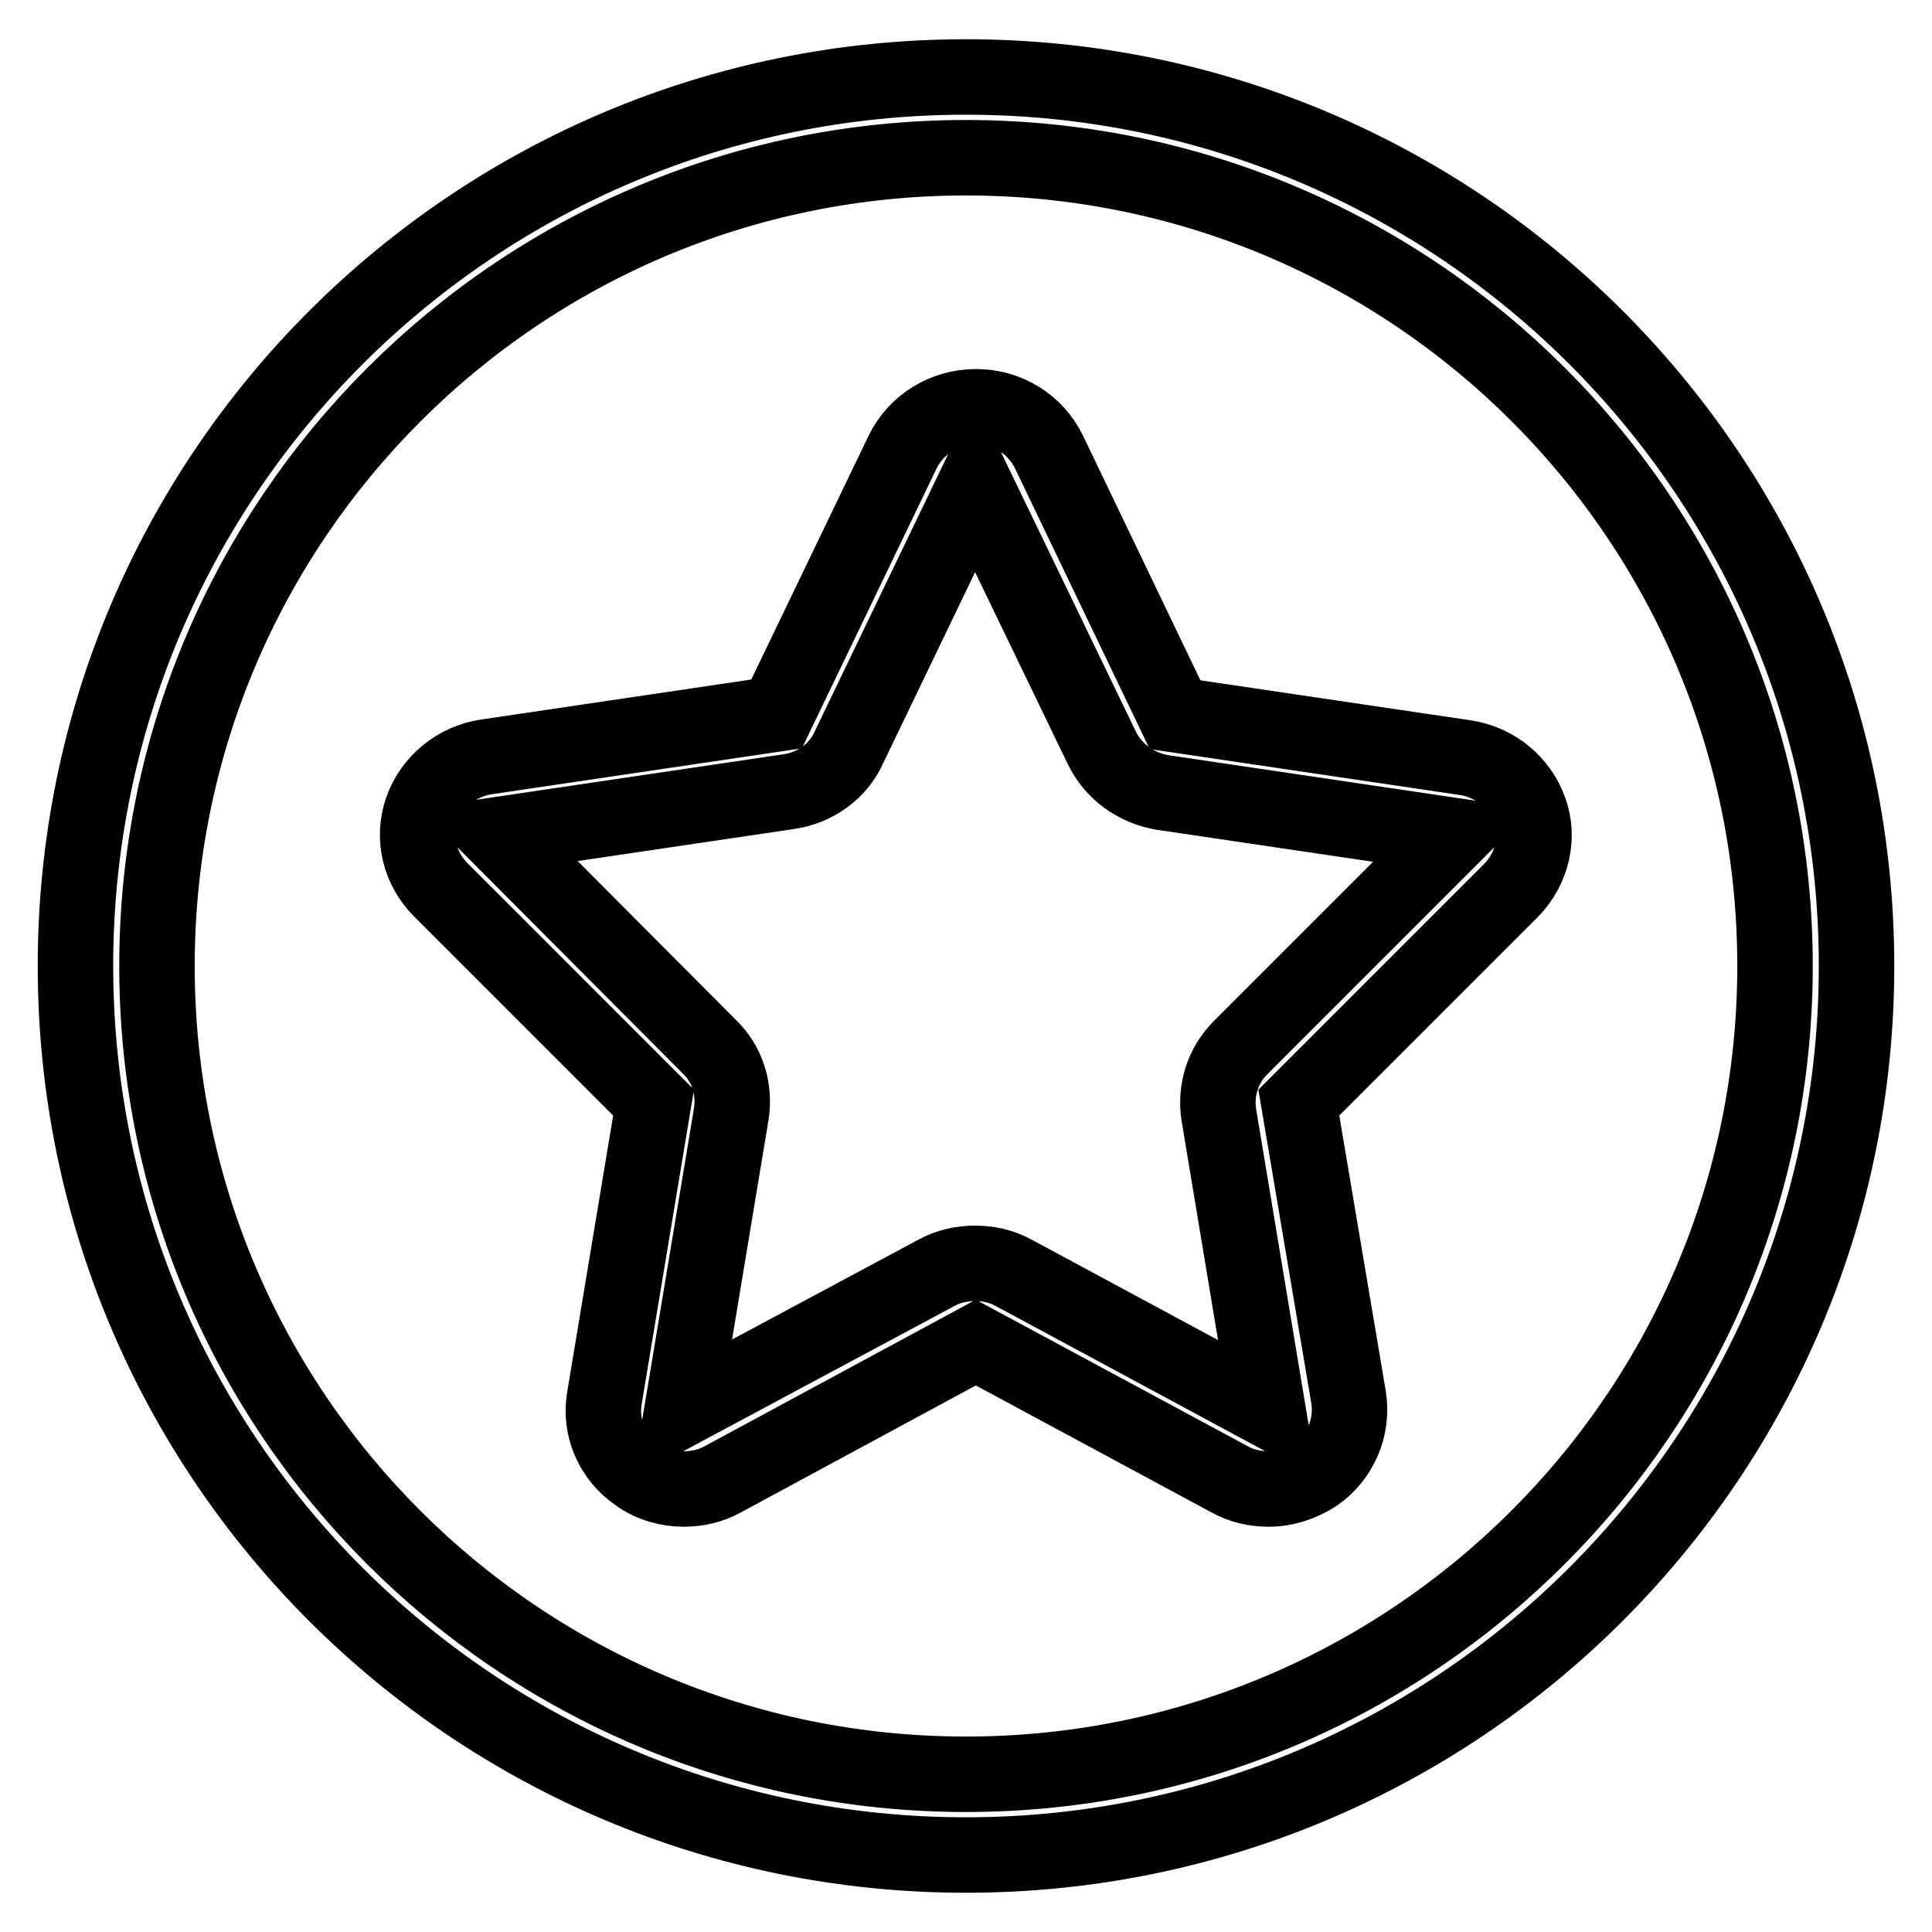
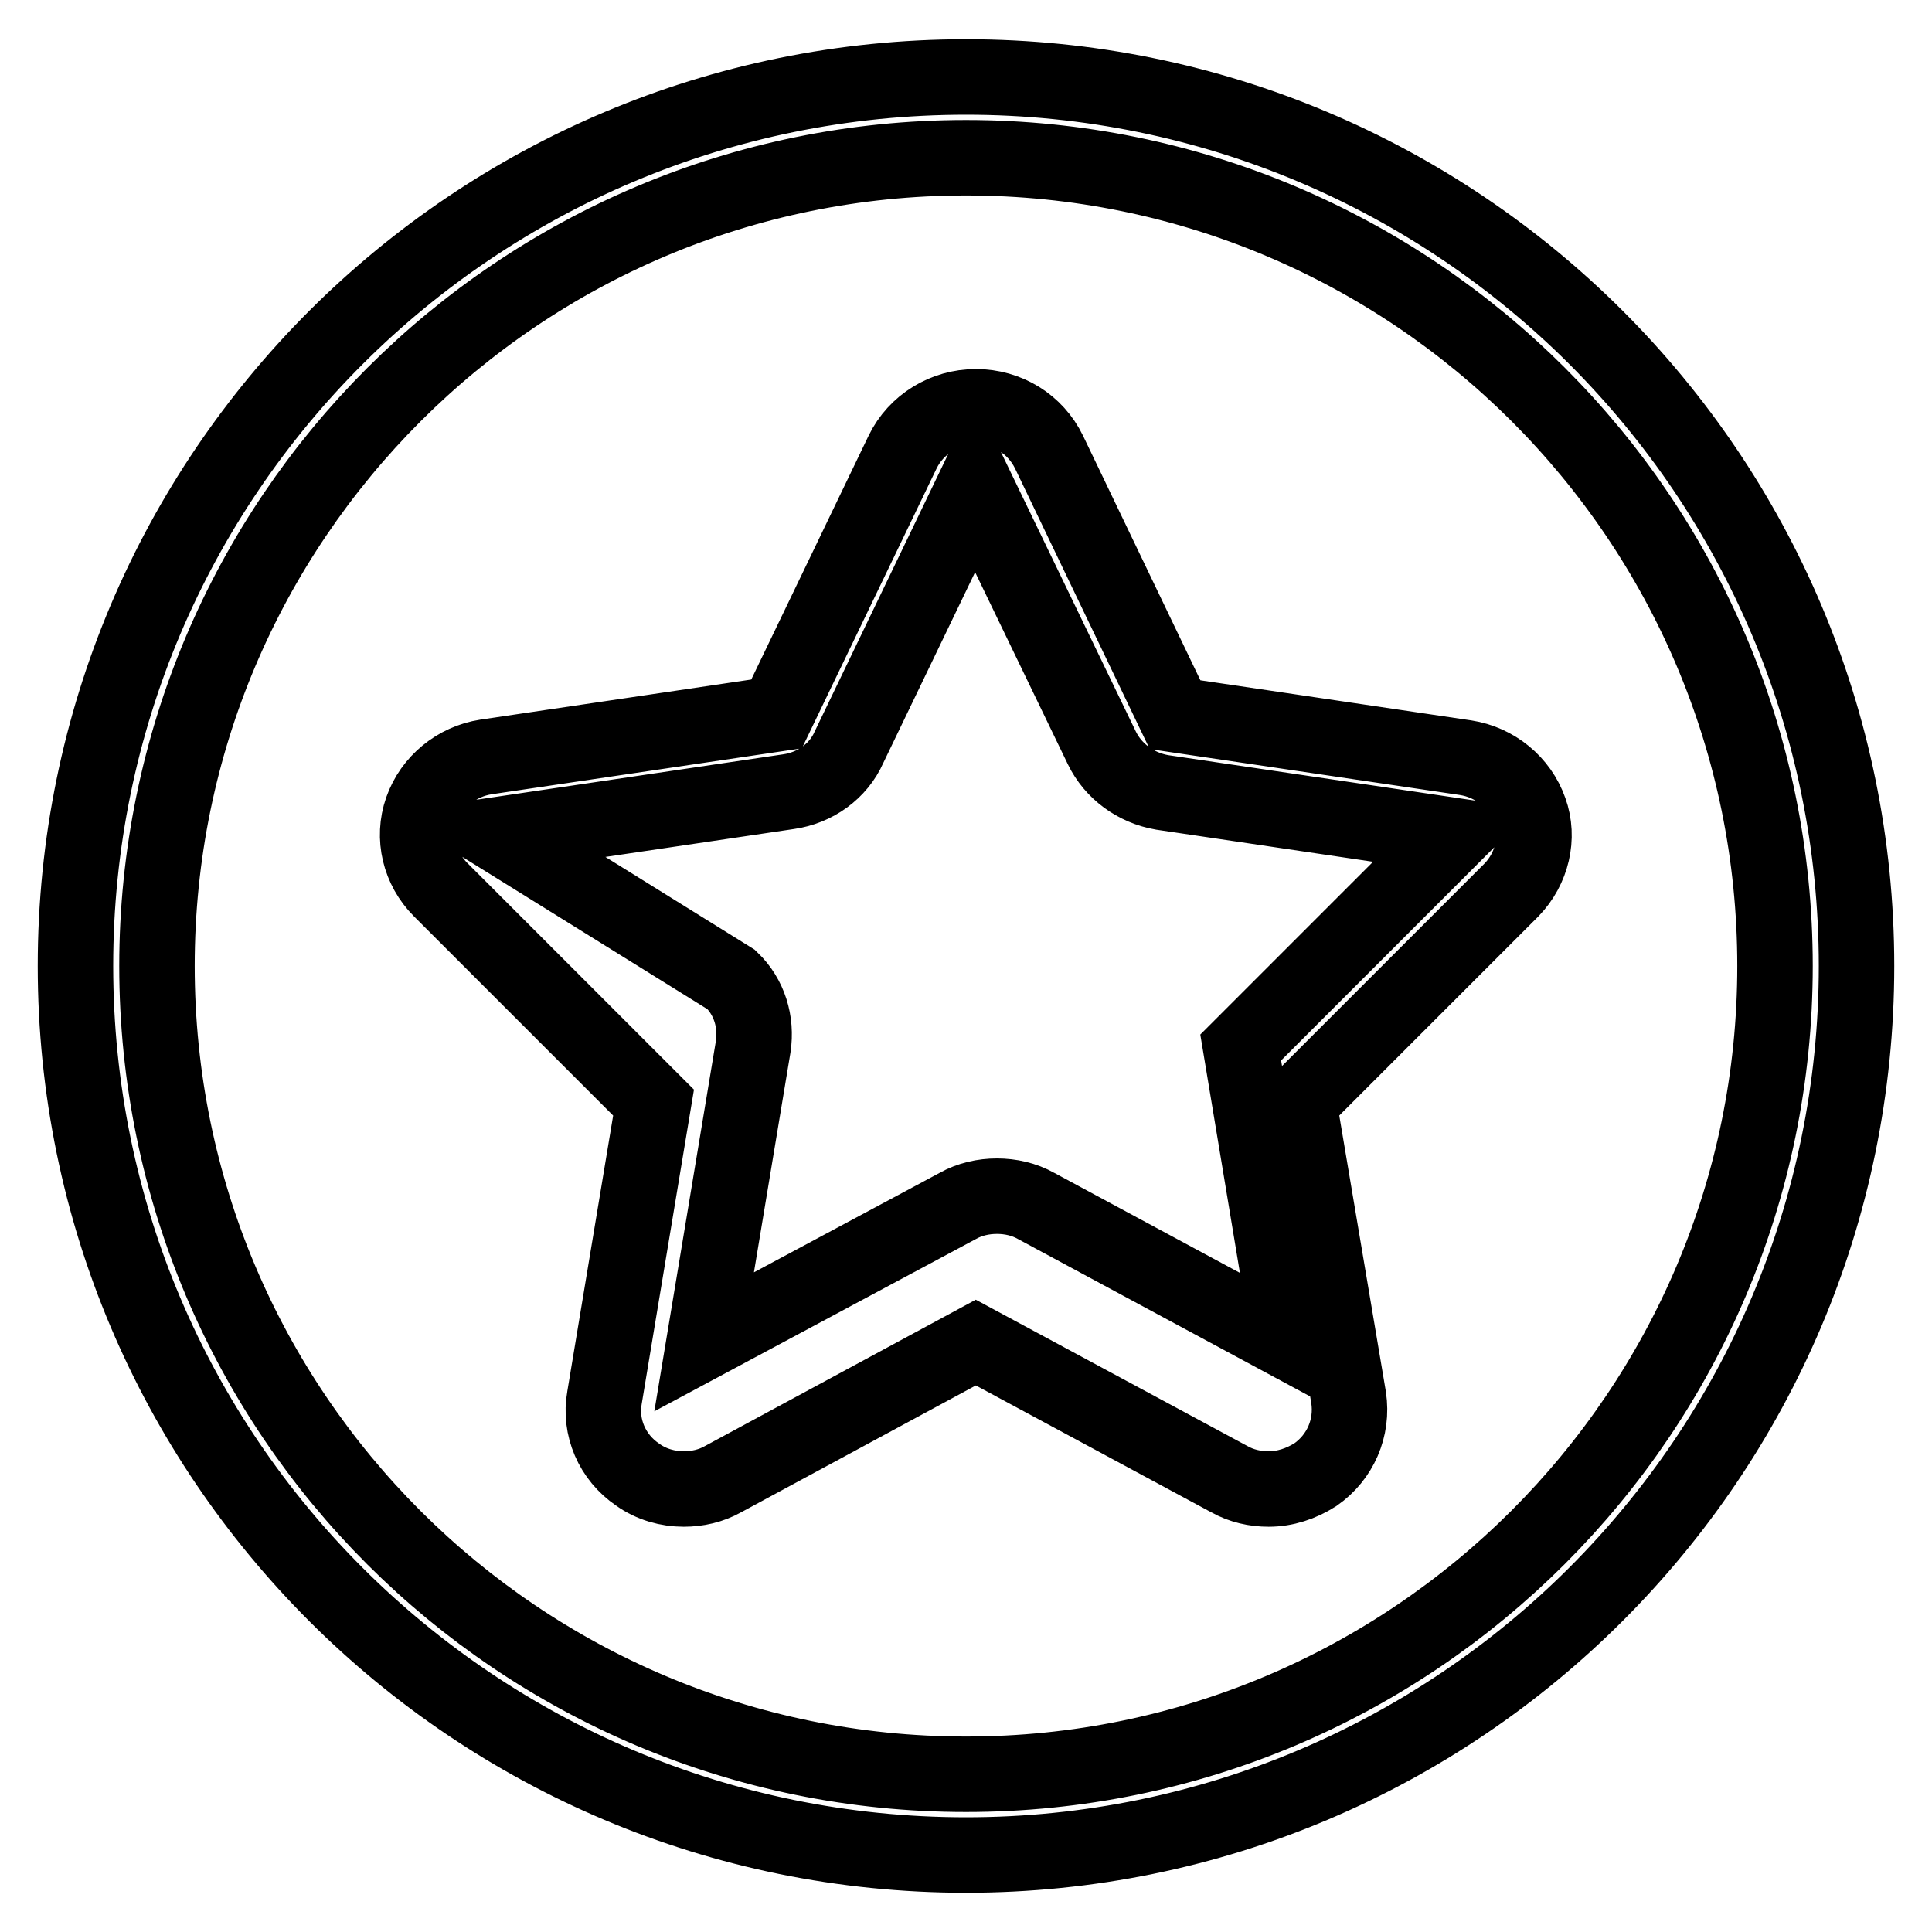
<svg xmlns="http://www.w3.org/2000/svg" version="1.1" x="0px" y="0px" viewBox="0 0 256 256" enable-background="new 0 0 256 256" xml:space="preserve">
  <g>
-     <path stroke-width="10" fill-opacity="0" stroke="#000000" d="M128,10.2C62.8,10.2,10,62.9,10,128c0,65.1,52.8,117.8,118,117.8c65.2,0,118-52.8,118-117.8 C246,62.9,193.2,10.2,128,10.2z M128,235.1c-59.2,0-107.2-47.9-107.2-107.1c0-59.1,48-107.1,107.2-107.1 c59.2,0,107.2,47.9,107.2,107.1C235.2,187.1,187.2,235.1,128,235.1z M202.7,107.4c-1.3-3.7-4.6-6.4-8.5-7l-38.5-5.7L139,59.9 c-1.8-3.7-5.5-6-9.7-6c-4.1,0-7.9,2.3-9.7,6l-16.7,34.7l-38.5,5.7c-3.9,0.6-7.2,3.3-8.5,7c-1.3,3.7-0.3,7.8,2.5,10.6l28.2,28.2 l-6.5,39.1c-0.7,3.9,1,7.9,4.4,10.2c1.8,1.3,4,1.9,6.1,1.9c1.8,0,3.6-0.4,5.2-1.3l33.5-18.1l33.6,18.1c1.6,0.9,3.4,1.3,5.2,1.3 c2.2,0,4.3-0.7,6.2-1.9c3.3-2.3,5-6.2,4.4-10.2l-6.6-39.1l28.2-28.2C203,115.1,204,111,202.7,107.4z M164.4,138.8 c-2.4,2.4-3.4,5.7-2.9,8.9l6.5,39.1l-33.6-18.1c-1.6-0.9-3.4-1.3-5.2-1.3c-1.8,0-3.6,0.4-5.2,1.3l-33.6,18l6.5-39.1 c0.5-3.3-0.5-6.6-2.9-8.9L66,110.6l38.5-5.7c3.5-0.5,6.6-2.7,8-5.9l16.7-34.7L146,99.1c1.5,3.1,4.5,5.3,8,5.9l38.5,5.7L164.4,138.8 L164.4,138.8z" />
+     <path stroke-width="10" fill-opacity="0" stroke="#000000" d="M128,10.2C62.8,10.2,10,62.9,10,128c0,65.1,52.8,117.8,118,117.8c65.2,0,118-52.8,118-117.8 C246,62.9,193.2,10.2,128,10.2z M128,235.1c-59.2,0-107.2-47.9-107.2-107.1c0-59.1,48-107.1,107.2-107.1 c59.2,0,107.2,47.9,107.2,107.1C235.2,187.1,187.2,235.1,128,235.1z M202.7,107.4c-1.3-3.7-4.6-6.4-8.5-7l-38.5-5.7L139,59.9 c-1.8-3.7-5.5-6-9.7-6c-4.1,0-7.9,2.3-9.7,6l-16.7,34.7l-38.5,5.7c-3.9,0.6-7.2,3.3-8.5,7c-1.3,3.7-0.3,7.8,2.5,10.6l28.2,28.2 l-6.5,39.1c-0.7,3.9,1,7.9,4.4,10.2c1.8,1.3,4,1.9,6.1,1.9c1.8,0,3.6-0.4,5.2-1.3l33.5-18.1l33.6,18.1c1.6,0.9,3.4,1.3,5.2,1.3 c2.2,0,4.3-0.7,6.2-1.9c3.3-2.3,5-6.2,4.4-10.2l-6.6-39.1l28.2-28.2C203,115.1,204,111,202.7,107.4z M164.4,138.8 l6.5,39.1l-33.6-18.1c-1.6-0.9-3.4-1.3-5.2-1.3c-1.8,0-3.6,0.4-5.2,1.3l-33.6,18l6.5-39.1 c0.5-3.3-0.5-6.6-2.9-8.9L66,110.6l38.5-5.7c3.5-0.5,6.6-2.7,8-5.9l16.7-34.7L146,99.1c1.5,3.1,4.5,5.3,8,5.9l38.5,5.7L164.4,138.8 L164.4,138.8z" />
  </g>
</svg>